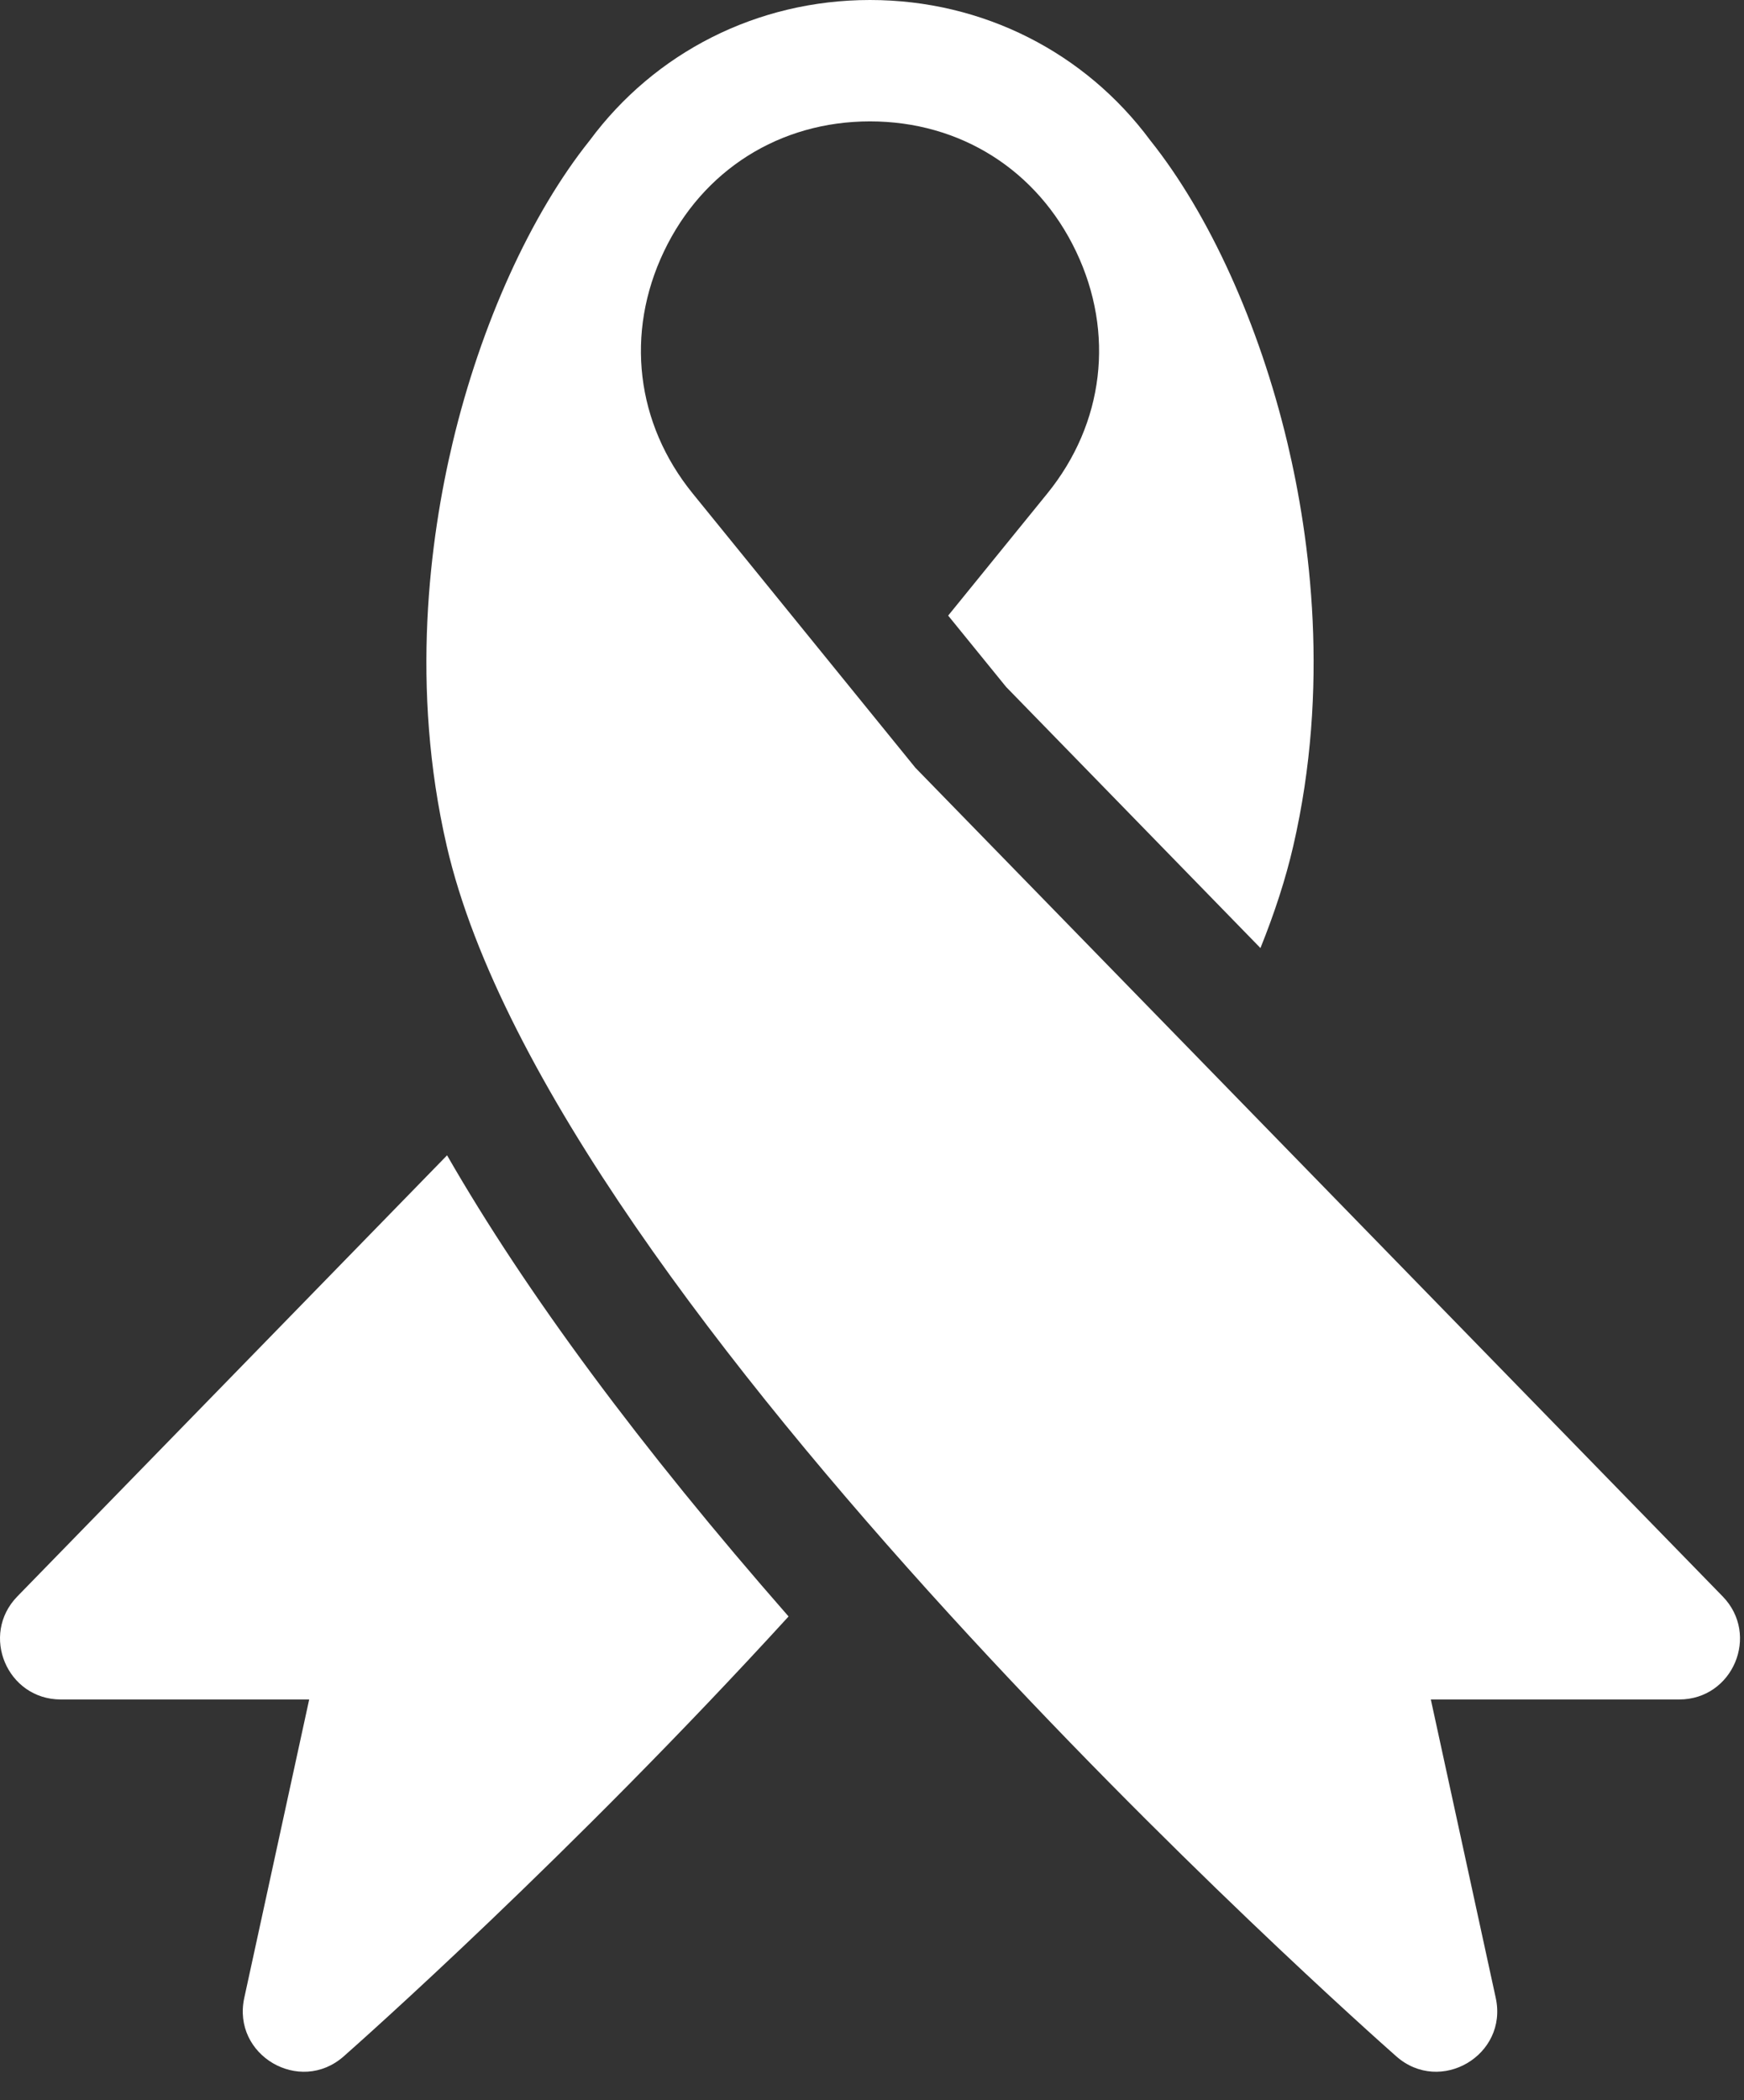
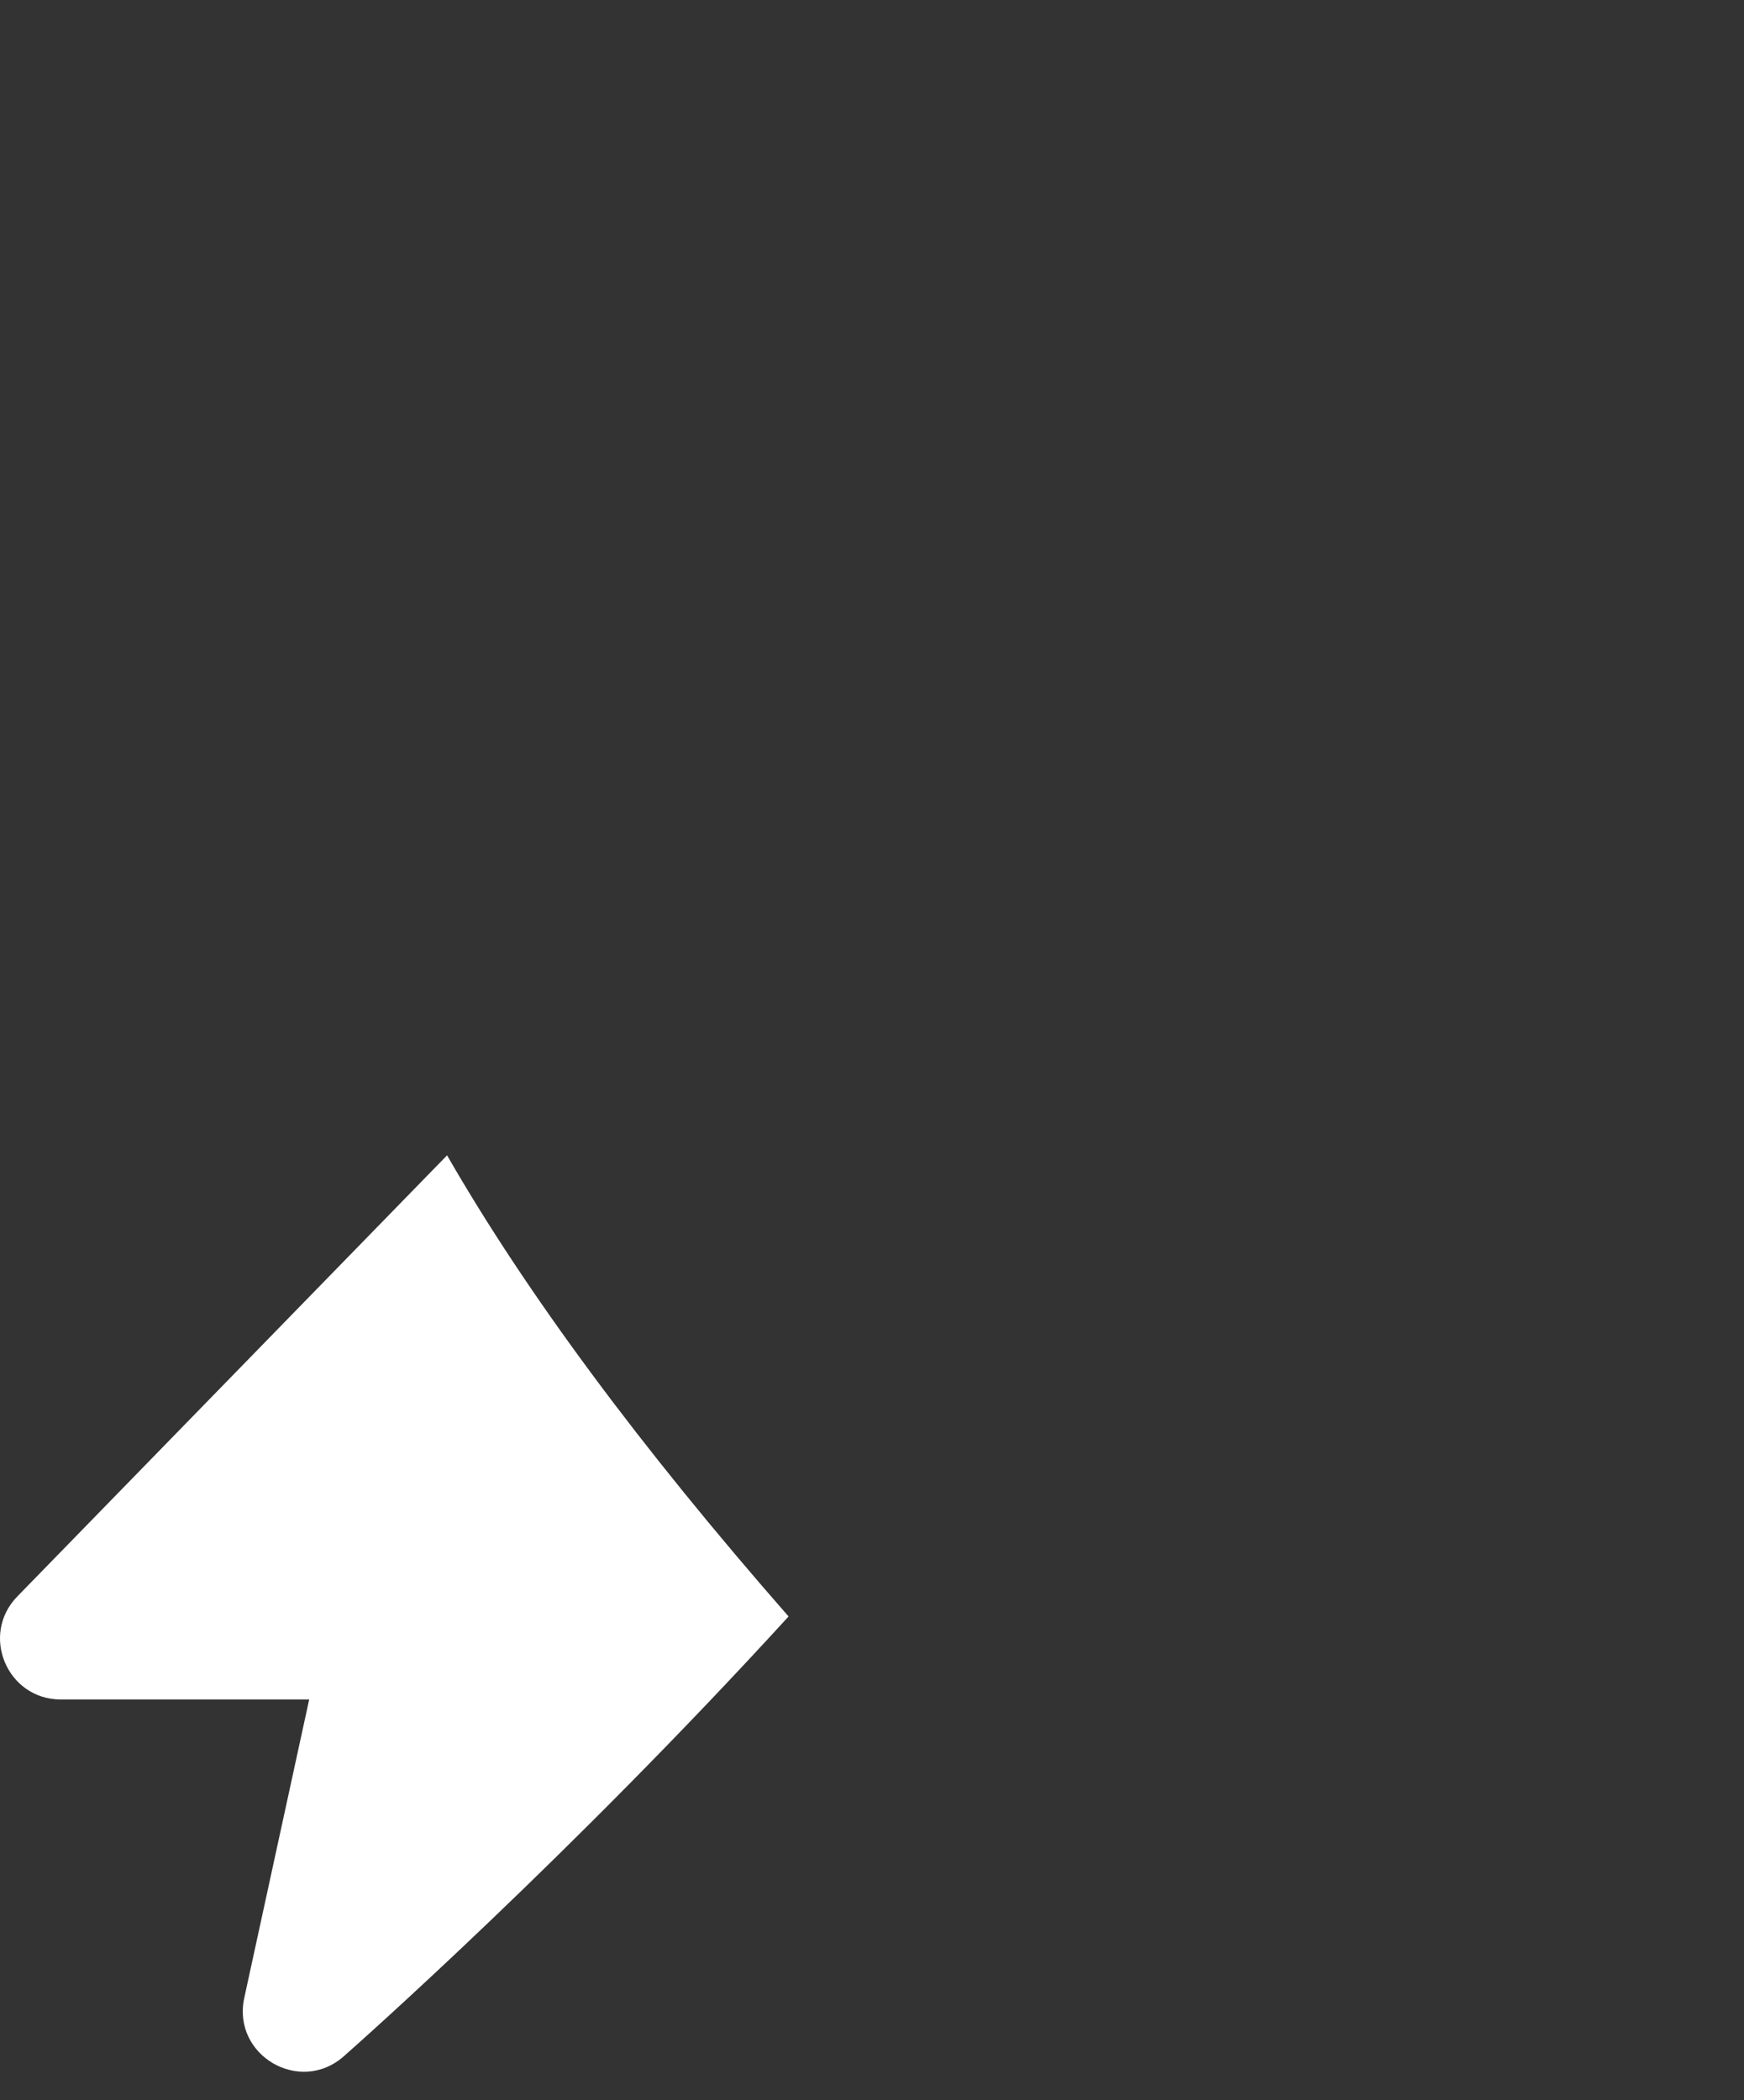
<svg xmlns="http://www.w3.org/2000/svg" width="49" height="59" viewBox="0 0 49 59" fill="none">
  <rect x="0" y="0" width="49" height="59" fill="#333333" stroke="none" />
  <path d="M0.487 44.849L12.561 32.457C14.781 36.321 17.986 40.65 22.156 45.412C16.01 52.139 10.137 57.346 9.657 57.77C8.422 58.859 6.513 57.738 6.863 56.128L8.687 47.744H1.709C0.2 47.744 -0.565 45.929 0.487 44.849Z" fill="white" />
-   <path d="M12.718 12.435C13.51 9.108 14.912 6.018 16.568 3.946C18.397 1.475 21.273 0 24.444 0C27.615 0 30.491 1.475 32.32 3.946C33.975 6.018 35.377 9.108 36.17 12.435C36.814 15.142 37.366 19.305 36.336 23.767C36.123 24.69 35.811 25.649 35.414 26.634L28.269 19.299L26.64 17.294L29.423 13.867C31.021 11.899 31.325 9.357 30.235 7.067C29.145 4.777 26.98 3.41 24.444 3.41C21.908 3.41 19.743 4.777 18.653 7.067C17.563 9.356 17.866 11.899 19.465 13.867L25.719 21.569L48.401 44.849C49.453 45.929 48.688 47.744 47.179 47.744H40.201L42.025 56.128C42.375 57.737 40.466 58.859 39.231 57.77C38.266 56.918 15.554 36.78 12.552 23.767C11.522 19.304 12.074 15.142 12.718 12.435Z" fill="white" />
</svg>